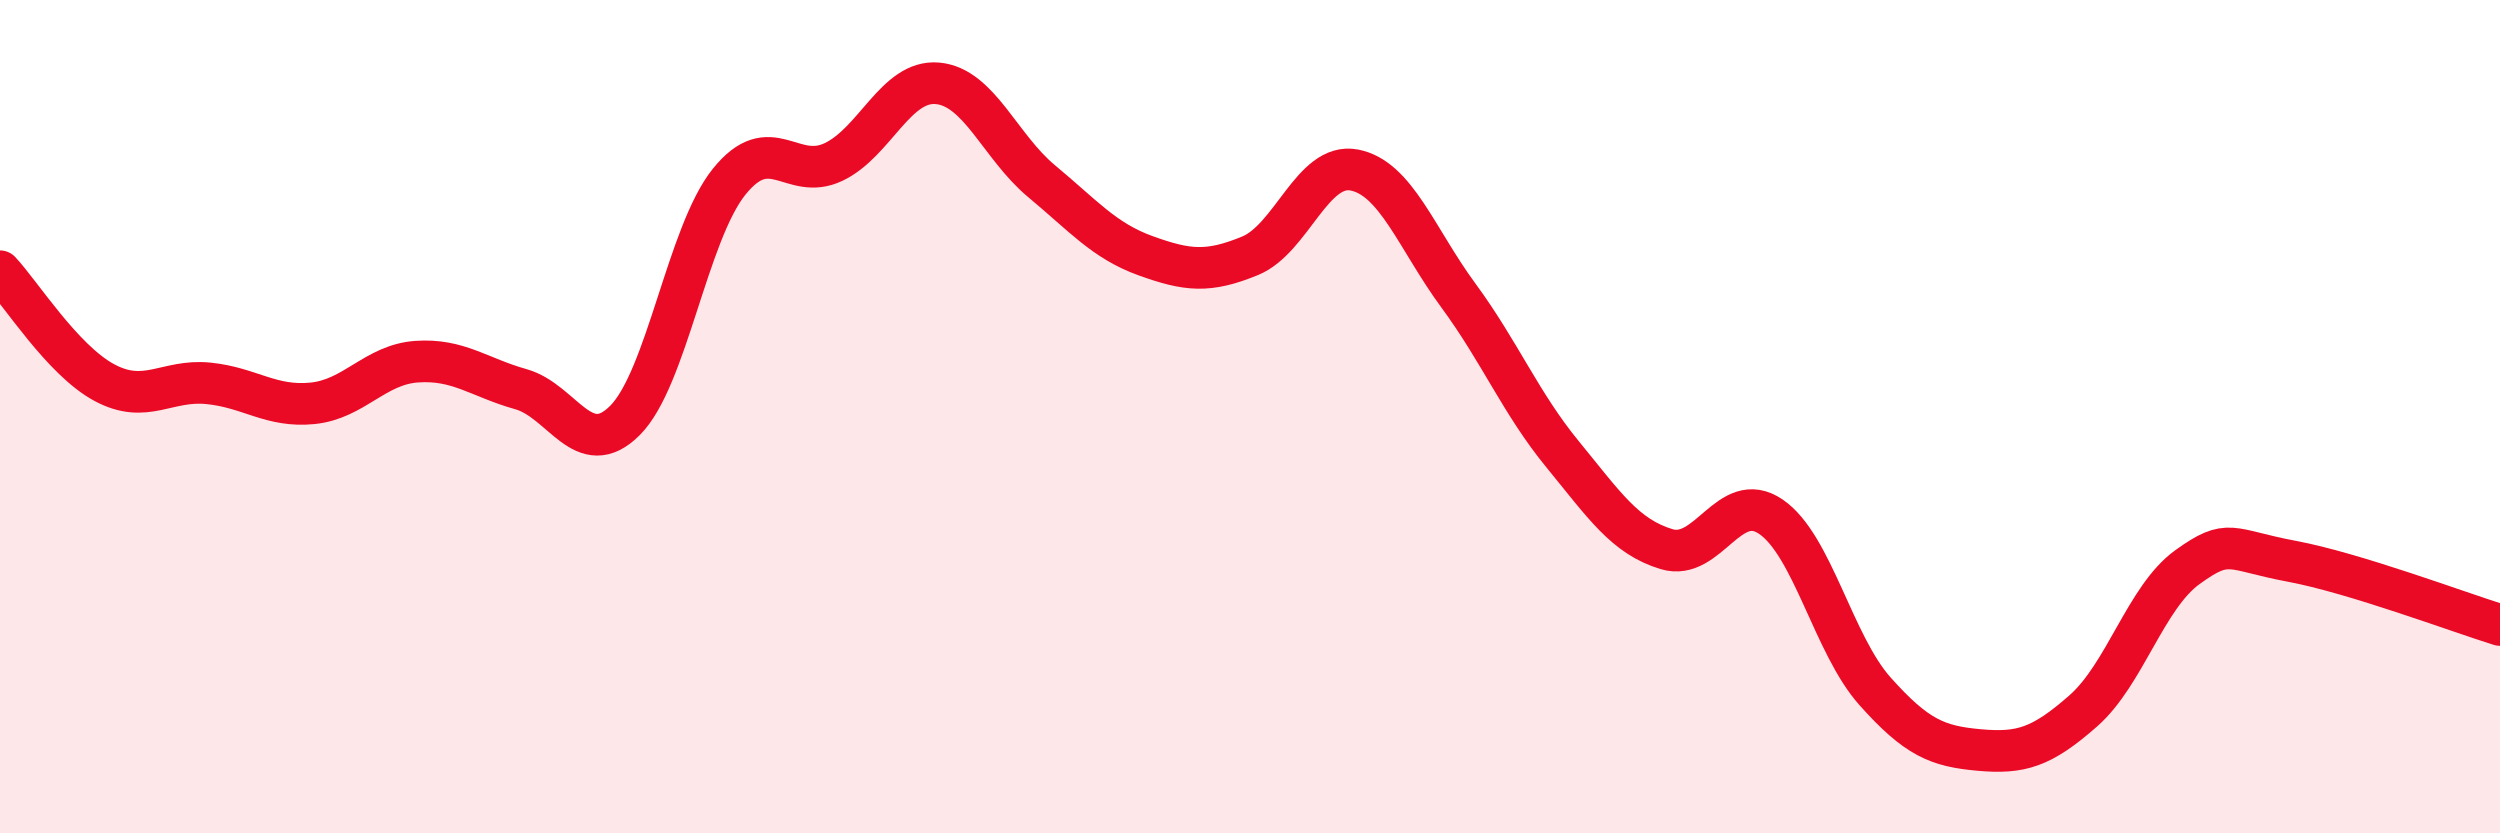
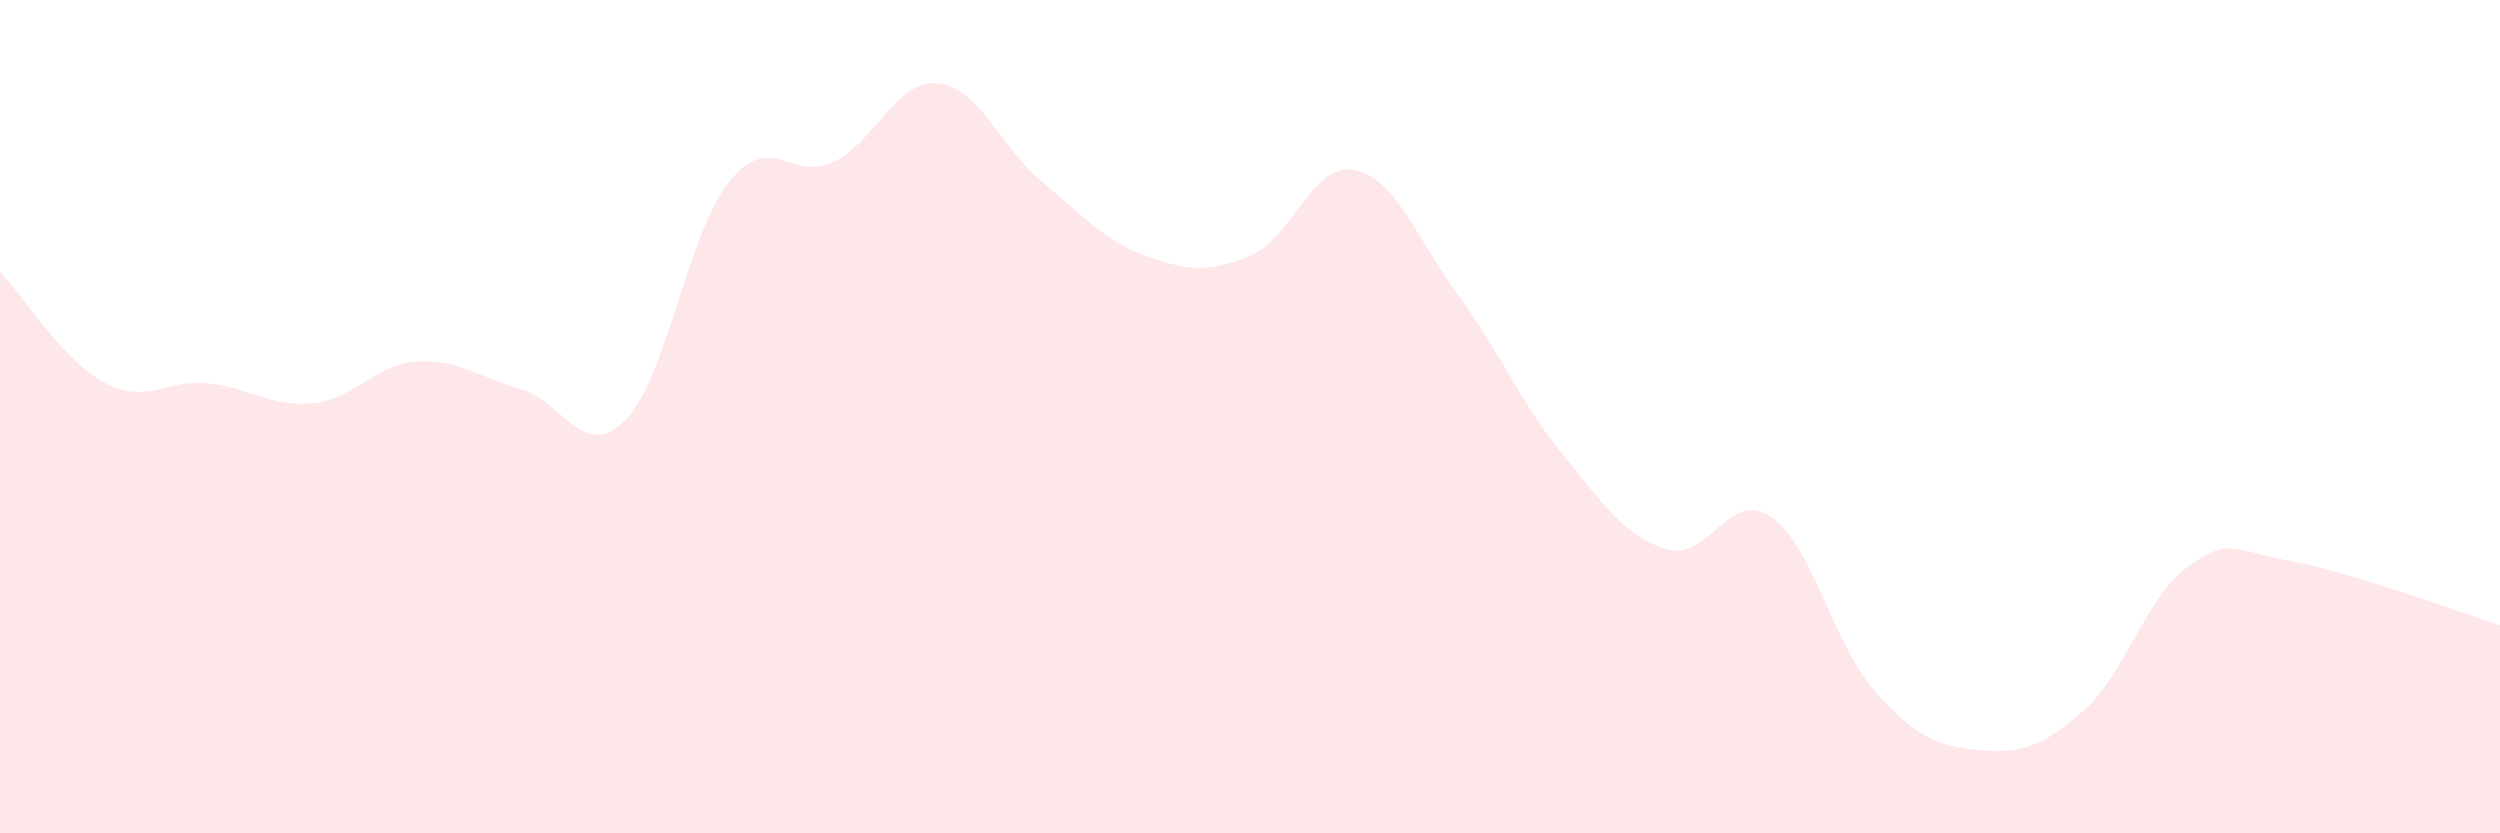
<svg xmlns="http://www.w3.org/2000/svg" width="60" height="20" viewBox="0 0 60 20">
  <path d="M 0,6.51 C 0.5,7.04 1.5,8.64 2.5,9.18 C 3.5,9.72 4,9.1 5,9.2 C 6,9.3 6.5,9.78 7.5,9.68 C 8.5,9.58 9,8.75 10,8.68 C 11,8.61 11.5,9.06 12.5,9.34 C 13.5,9.62 14,11.09 15,10.09 C 16,9.09 16.5,5.6 17.5,4.36 C 18.5,3.12 19,4.36 20,3.89 C 21,3.42 21.5,1.91 22.5,2 C 23.5,2.09 24,3.52 25,4.35 C 26,5.18 26.5,5.78 27.5,6.14 C 28.5,6.5 29,6.55 30,6.14 C 31,5.73 31.5,3.89 32.5,4.08 C 33.5,4.27 34,5.73 35,7.09 C 36,8.45 36.5,9.68 37.5,10.9 C 38.5,12.12 39,12.88 40,13.18 C 41,13.48 41.5,11.72 42.5,12.4 C 43.5,13.08 44,15.47 45,16.59 C 46,17.71 46.5,17.91 47.5,18 C 48.5,18.09 49,17.94 50,17.06 C 51,16.18 51.5,14.33 52.5,13.61 C 53.5,12.89 53.5,13.19 55,13.47 C 56.5,13.75 59,14.69 60,15L60 20L0 20Z" fill="#EB0A25" opacity="0.1" stroke-linecap="round" stroke-linejoin="round" />
-   <path d="M 0,6.51 C 0.5,7.04 1.5,8.64 2.5,9.18 C 3.5,9.72 4,9.1 5,9.2 C 6,9.3 6.5,9.78 7.5,9.68 C 8.5,9.58 9,8.75 10,8.68 C 11,8.61 11.5,9.06 12.5,9.34 C 13.5,9.62 14,11.09 15,10.09 C 16,9.09 16.5,5.6 17.5,4.36 C 18.5,3.12 19,4.36 20,3.89 C 21,3.42 21.5,1.91 22.5,2 C 23.5,2.09 24,3.52 25,4.35 C 26,5.18 26.5,5.78 27.5,6.14 C 28.5,6.5 29,6.55 30,6.14 C 31,5.73 31.5,3.89 32.5,4.08 C 33.5,4.27 34,5.73 35,7.09 C 36,8.45 36.5,9.68 37.5,10.9 C 38.5,12.12 39,12.88 40,13.18 C 41,13.48 41.5,11.72 42.5,12.4 C 43.5,13.08 44,15.47 45,16.59 C 46,17.71 46.5,17.91 47.5,18 C 48.5,18.09 49,17.94 50,17.06 C 51,16.18 51.5,14.33 52.5,13.61 C 53.5,12.89 53.5,13.19 55,13.47 C 56.5,13.75 59,14.69 60,15" stroke="#EB0A25" stroke-width="1" fill="none" stroke-linecap="round" stroke-linejoin="round" />
</svg>